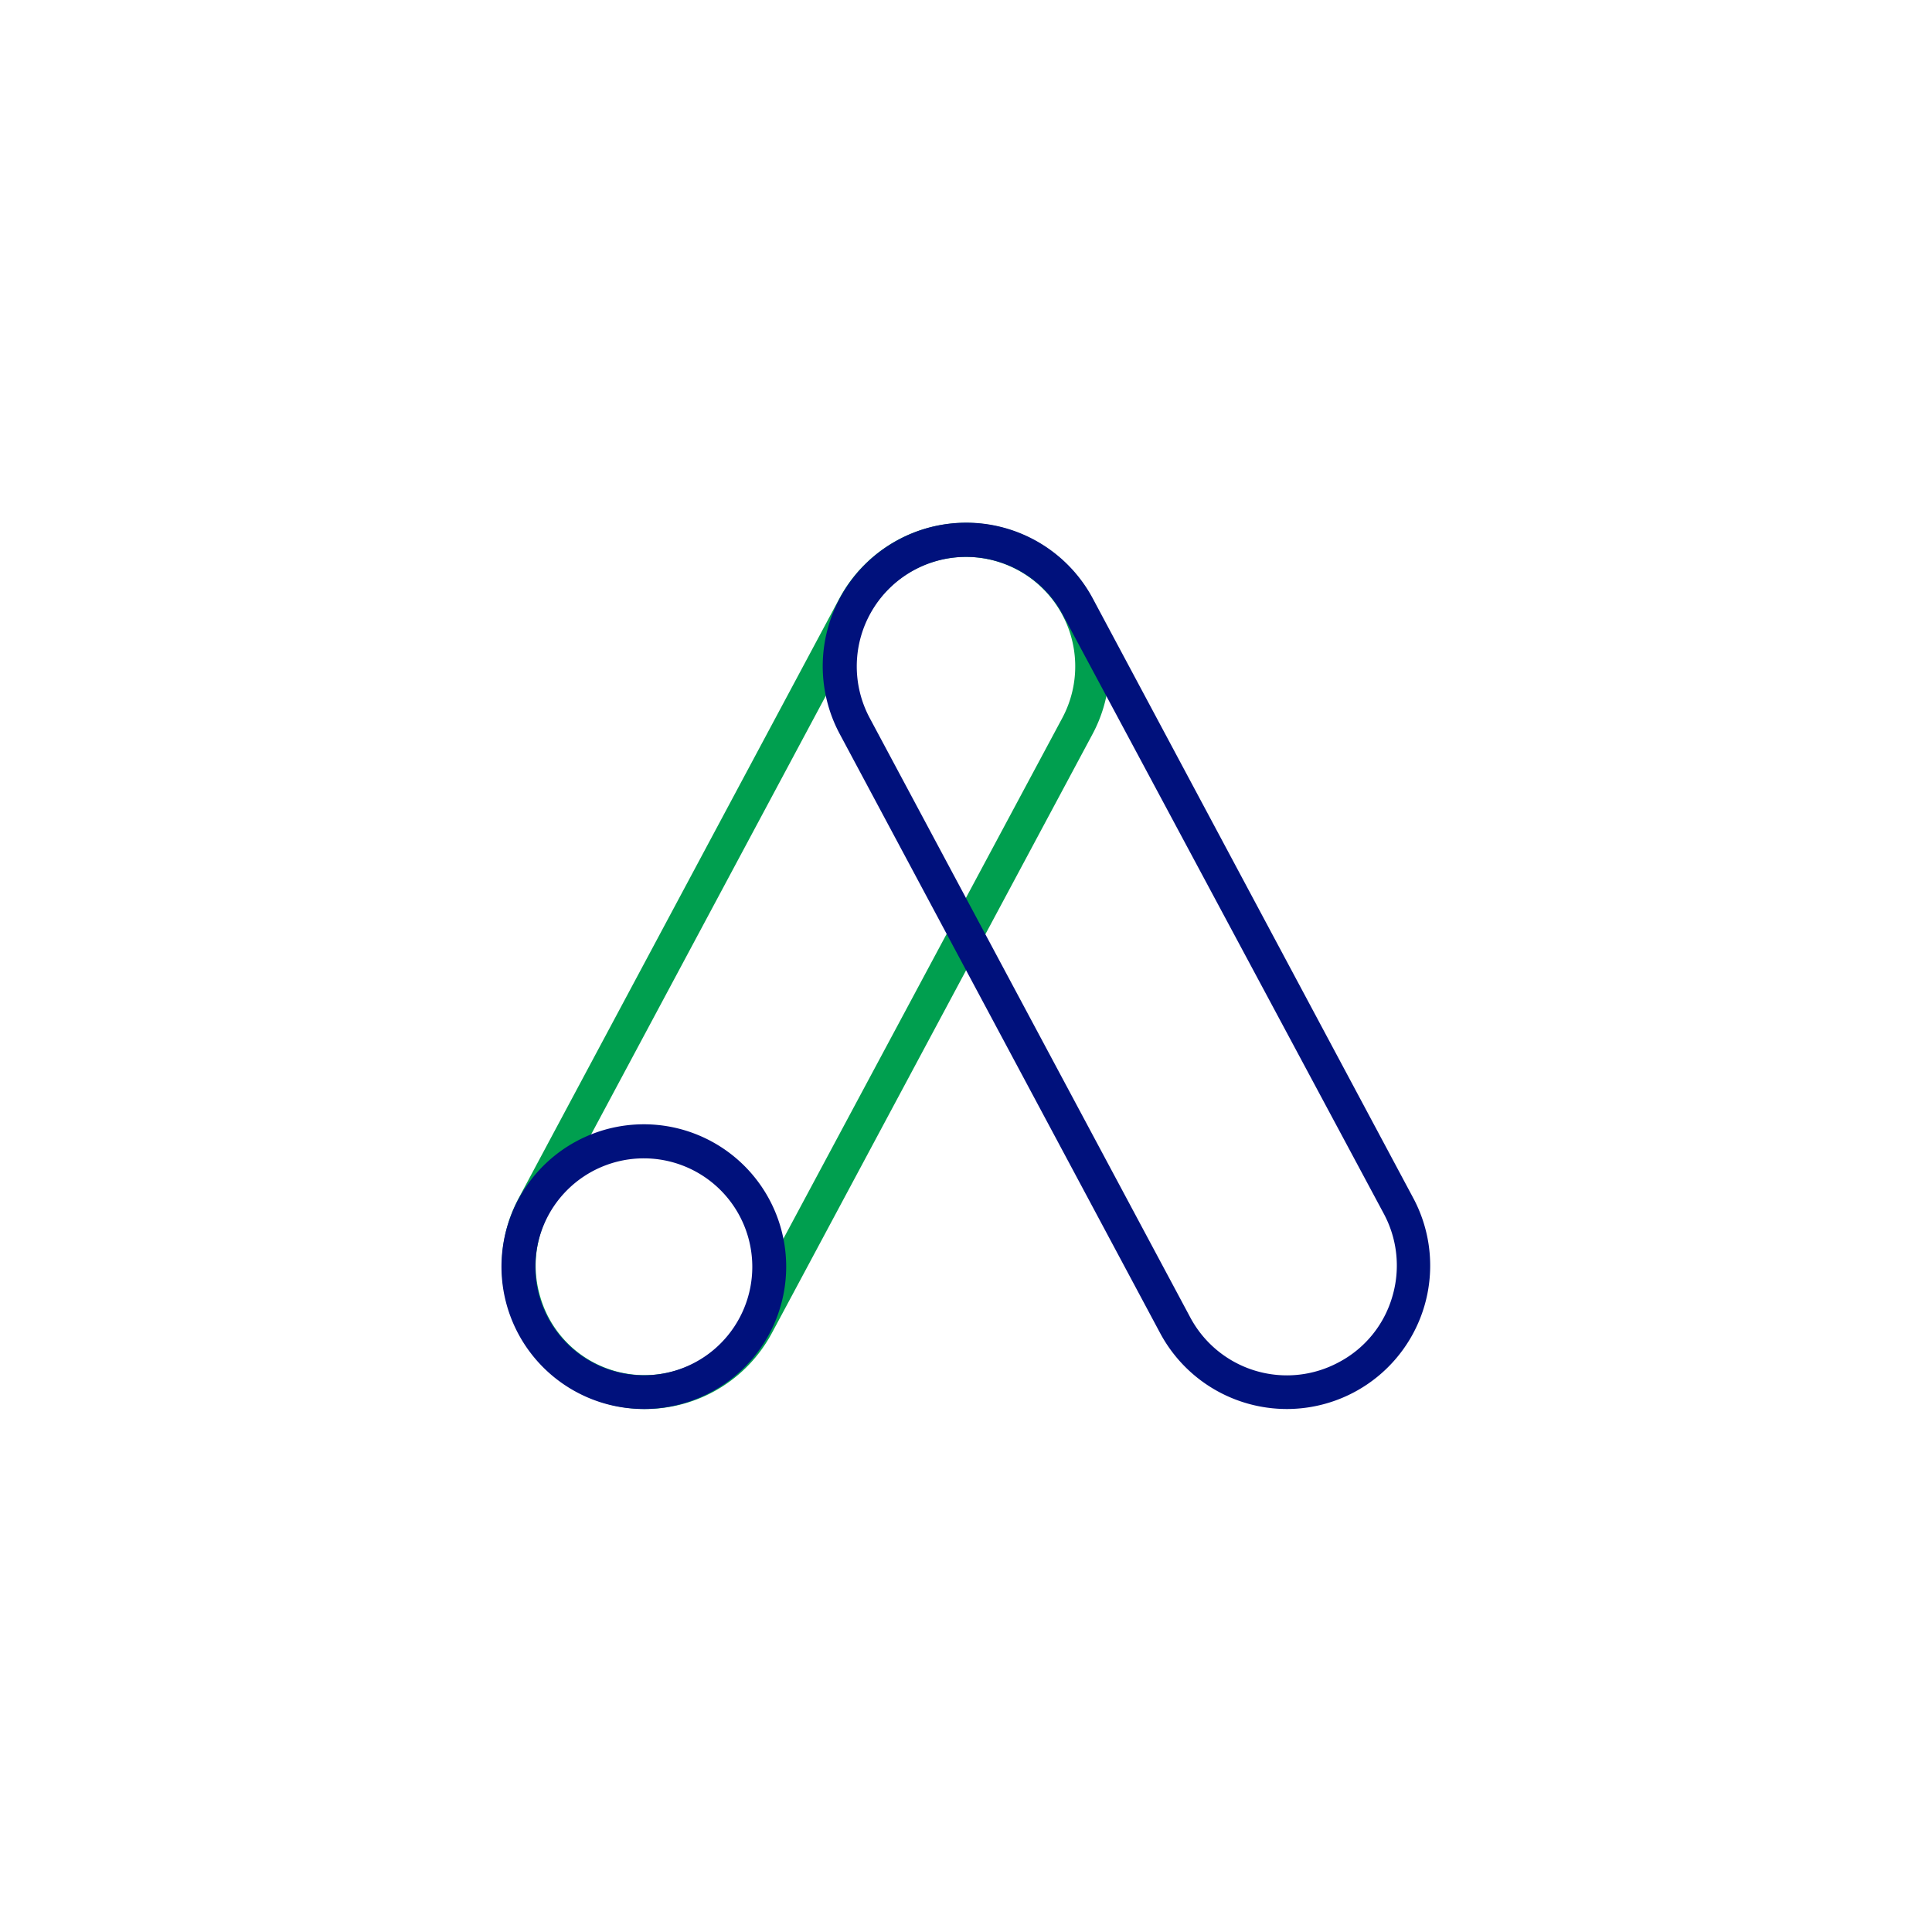
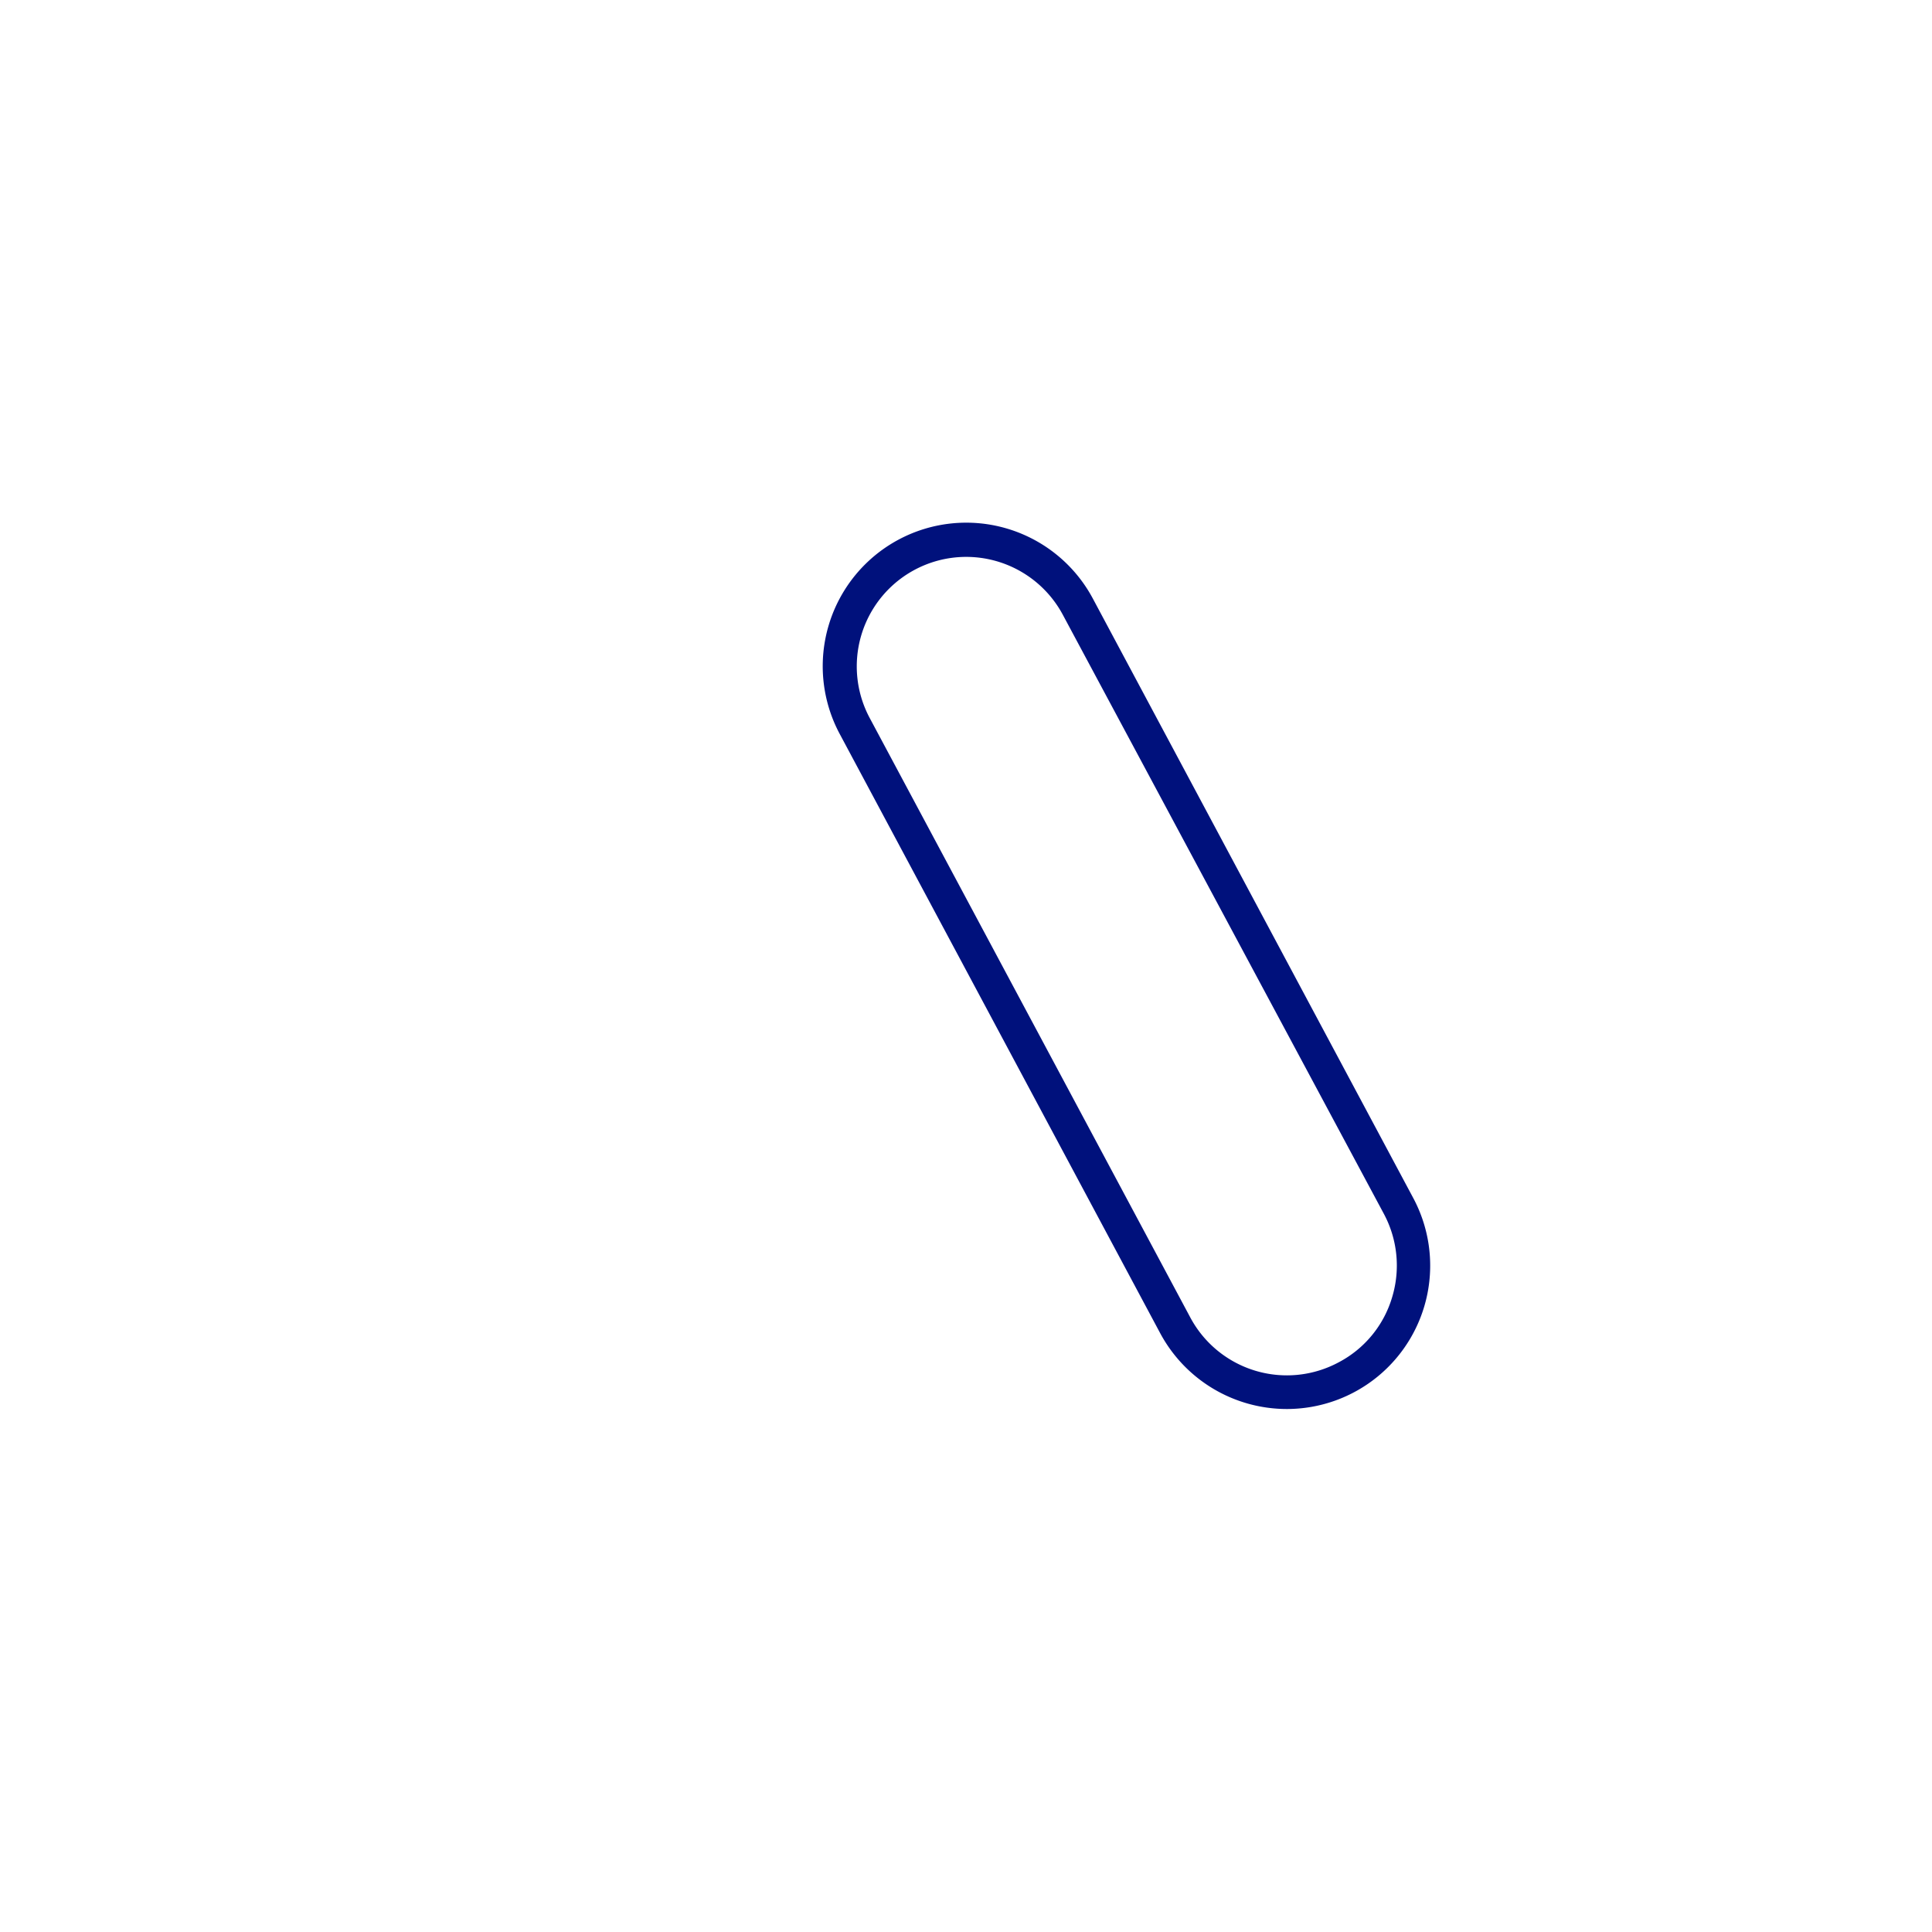
<svg xmlns="http://www.w3.org/2000/svg" id="Layer_1" data-name="Layer 1" viewBox="0 0 114 114">
  <defs>
    <style>.cls-1{fill:#009f4f;}.cls-2{fill:#00117c;}</style>
  </defs>
-   <path class="cls-1" d="M38.06,83.14a8.46,8.46,0,0,1-7.45-12.45L49.52,35.33A8.47,8.47,0,0,1,61,31.86a8.47,8.47,0,0,1,3.47,11.45L45.54,78.67A8.48,8.48,0,0,1,38.06,83.14ZM57,32.86a6.47,6.47,0,0,0-5.71,3.41L32.37,71.63a6.46,6.46,0,0,0-.48,4.93A6.38,6.38,0,0,0,35,80.38a6.46,6.46,0,0,0,8.74-2.65L62.68,42.37A6.46,6.46,0,0,0,57,32.86Z" />
-   <path class="cls-2" d="M75.94,83.14a8.48,8.48,0,0,1-7.48-4.47L49.55,43.31a8.46,8.46,0,0,1,14.93-8L83.39,70.69a8.46,8.46,0,0,1-7.45,12.45ZM57,32.86a6.46,6.46,0,0,0-5.68,9.51L70.23,77.73A6.46,6.46,0,0,0,79,80.38a6.38,6.38,0,0,0,3.14-3.82,6.46,6.46,0,0,0-.48-4.93L62.71,36.27A6.47,6.47,0,0,0,57,32.86Z" />
-   <path class="cls-2" d="M38,83.14a8.4,8.4,0,1,1,8.39-8.39A8.4,8.4,0,0,1,38,83.14Zm0-14.79a6.4,6.4,0,1,0,6.39,6.4A6.4,6.4,0,0,0,38,68.35Z" />
+   <path class="cls-2" d="M75.94,83.14a8.48,8.48,0,0,1-7.48-4.47L49.55,43.31a8.46,8.46,0,0,1,14.93-8L83.39,70.69a8.46,8.46,0,0,1-7.45,12.45ZM57,32.86a6.46,6.46,0,0,0-5.68,9.51L70.23,77.73A6.46,6.46,0,0,0,79,80.38a6.38,6.38,0,0,0,3.14-3.82,6.46,6.46,0,0,0-.48-4.93L62.71,36.27A6.47,6.47,0,0,0,57,32.86" />
</svg>